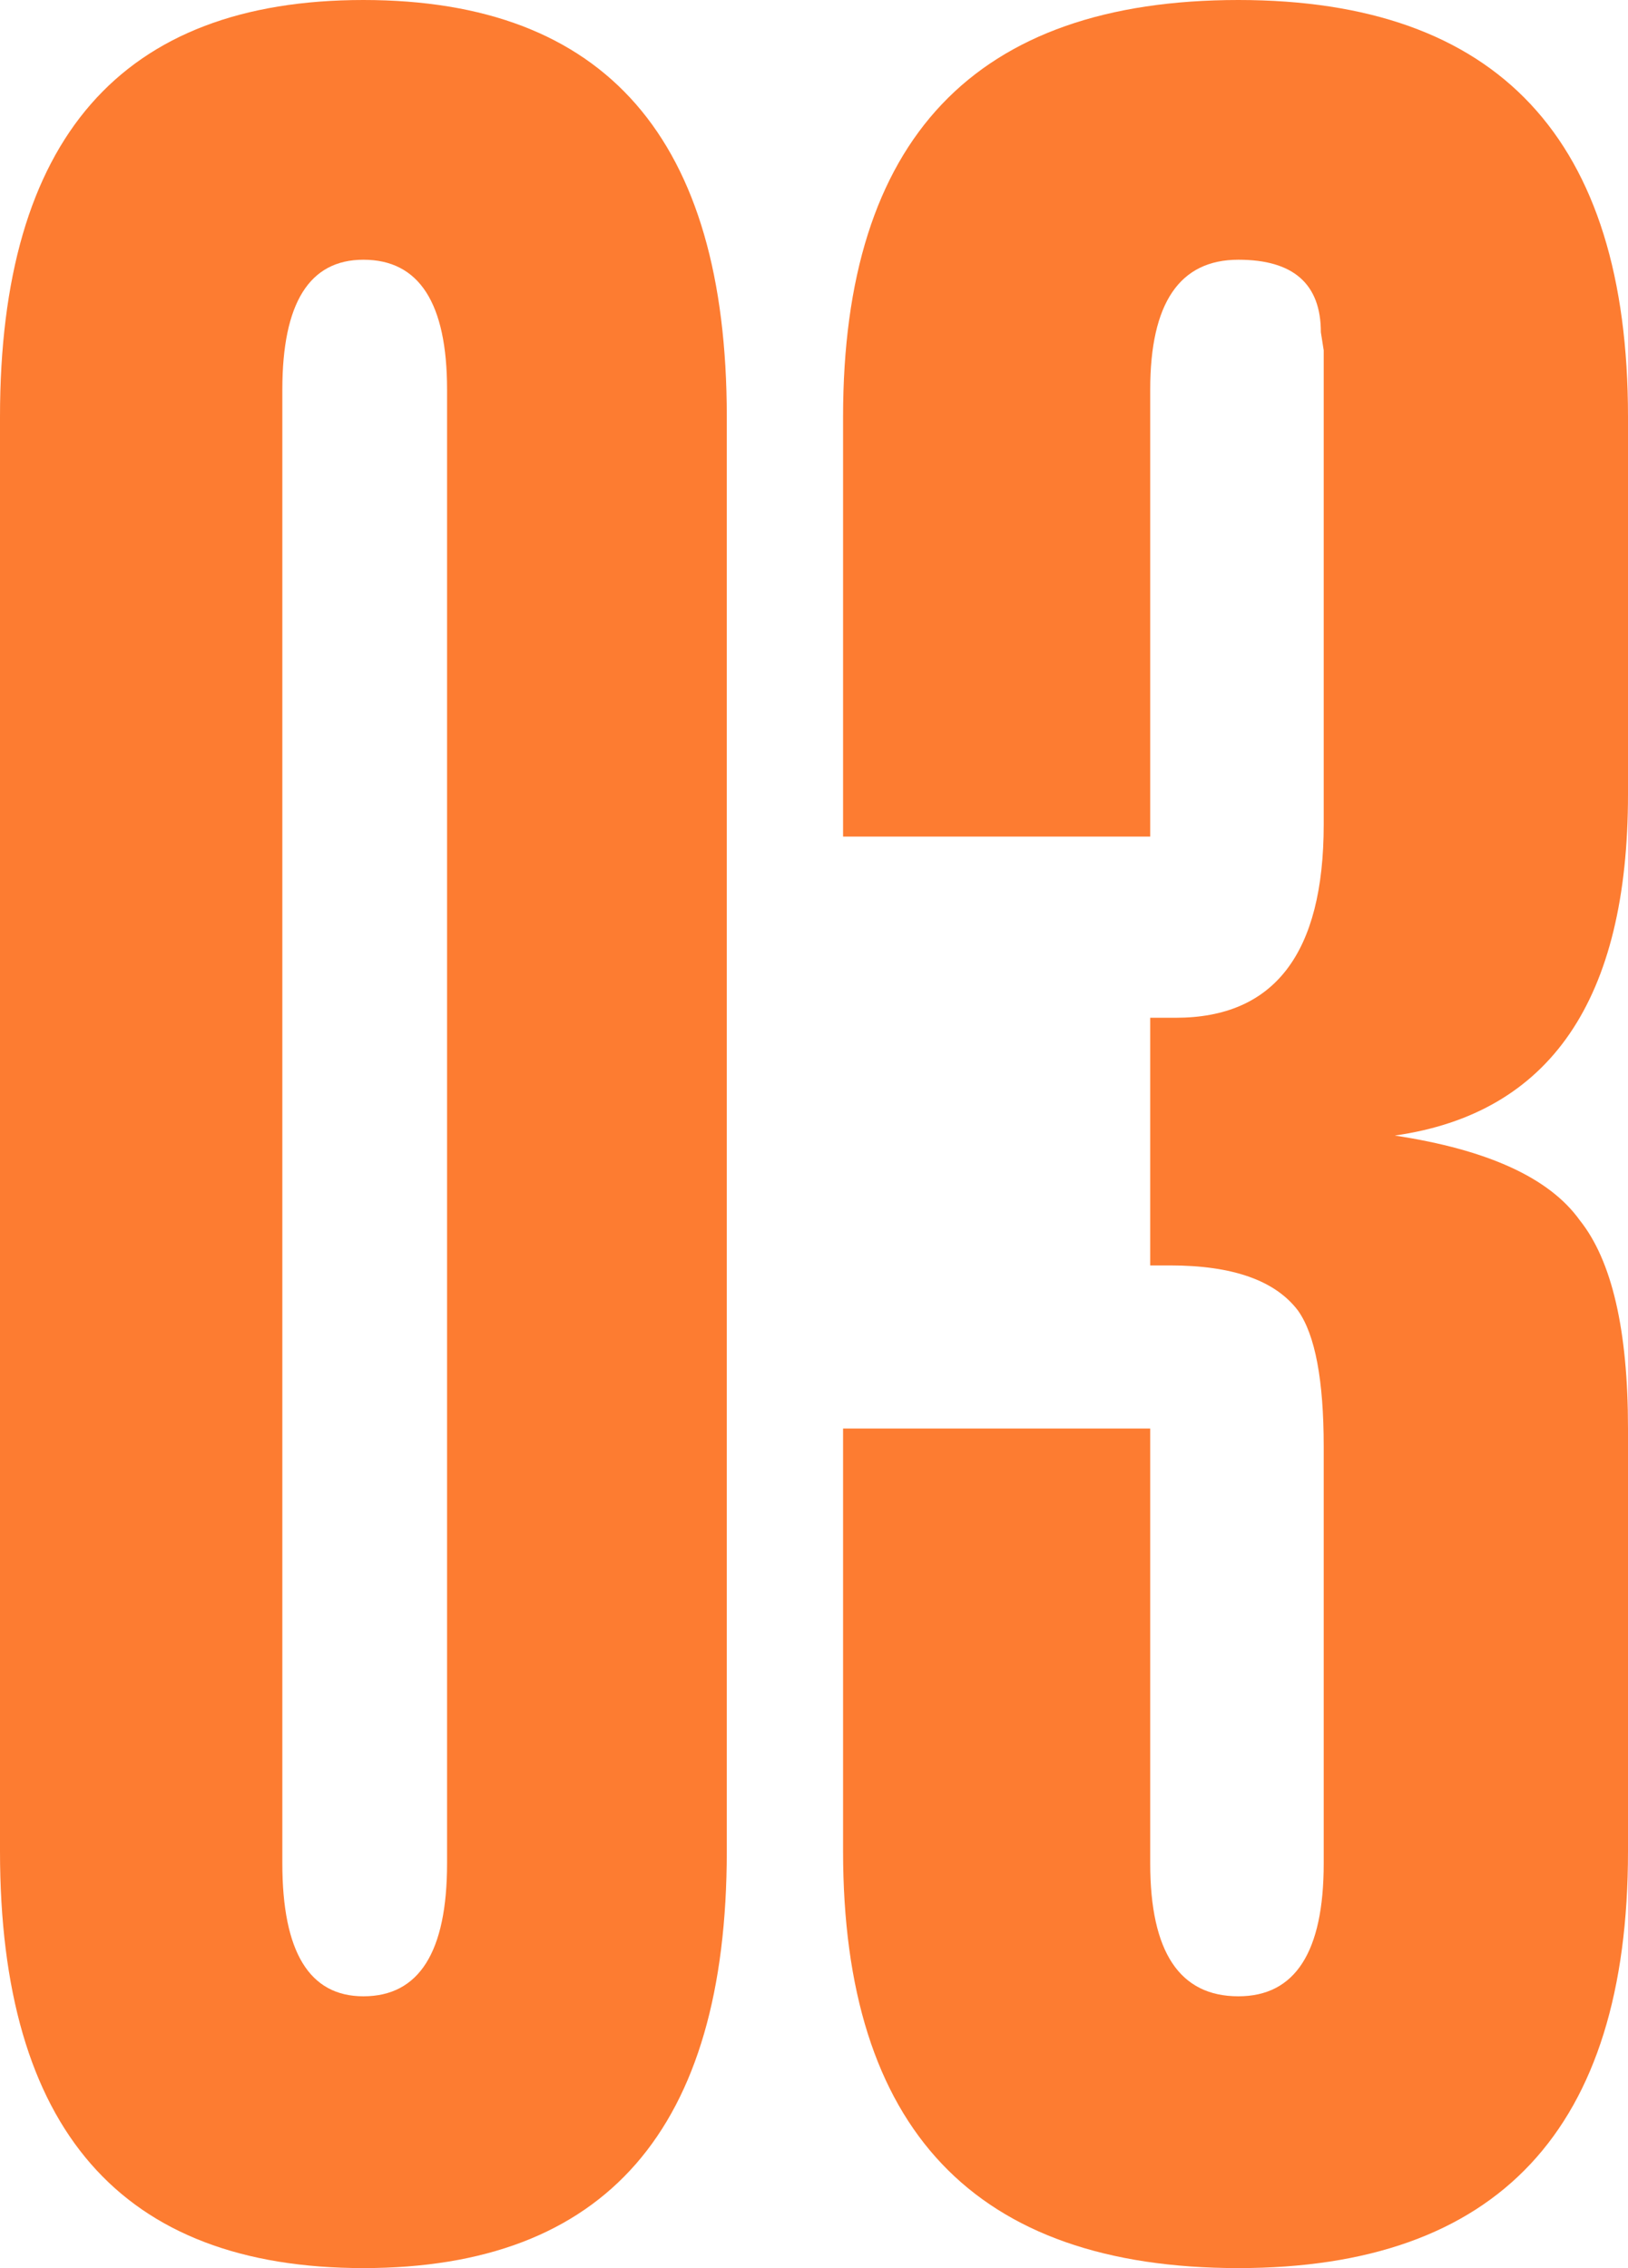
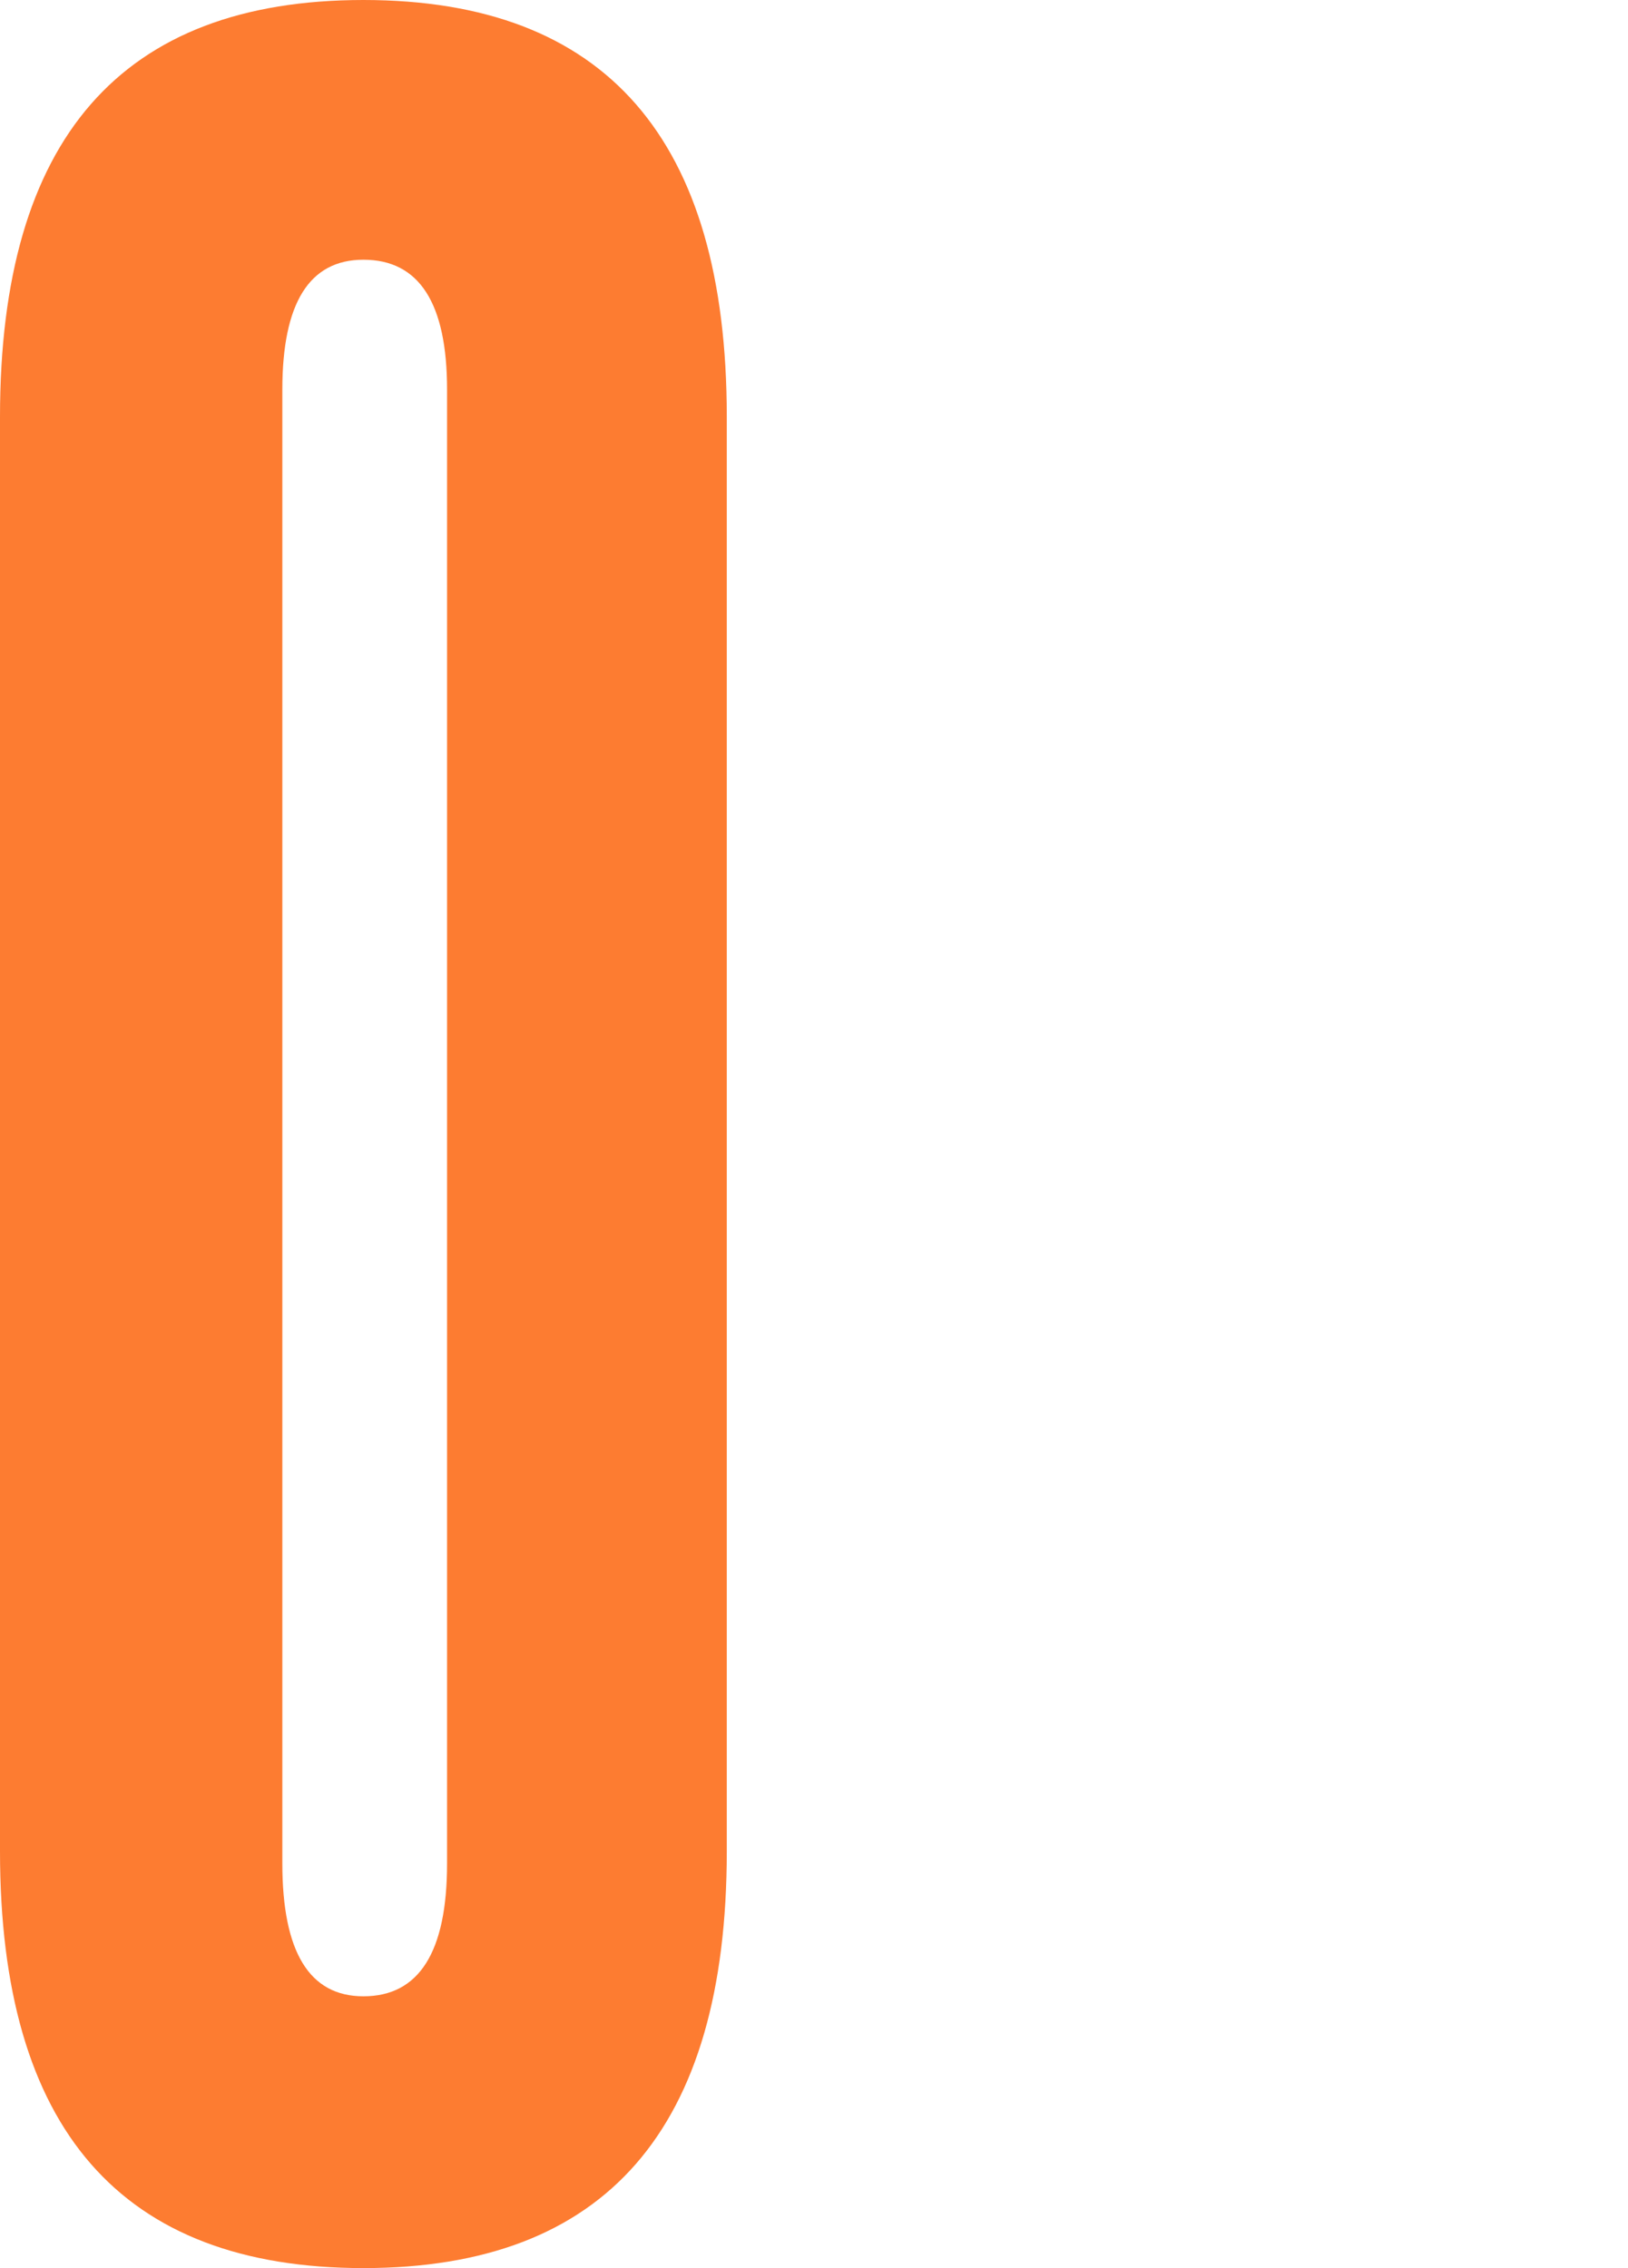
<svg xmlns="http://www.w3.org/2000/svg" width="56" height="78" viewBox="0 0 56 78" fill="none">
  <path d="M0 14.333C0 4.778 4.167 0 12.5 0C20.833 0 25 4.778 25 14.333V63.667C25 73.222 20.833 78 12.5 78C4.167 78 0 73.222 0 63.667V14.333ZM9.712 13.398V64.083C9.712 67.129 10.642 68.653 12.5 68.653C14.418 68.653 15.378 67.129 15.378 64.083V13.398C15.378 10.421 14.418 8.932 12.5 8.932C10.642 8.932 9.712 10.421 9.712 13.398Z" fill="#FD7C31" />
-   <path d="M29 49.127H39.565V64.083C39.565 67.129 40.576 68.653 42.598 68.653C44.554 68.653 45.533 67.129 45.533 64.083V49.75C45.533 47.465 45.239 45.907 44.652 45.076C43.87 44.037 42.402 43.518 40.25 43.518H39.565V35.001H40.446C43.837 35.001 45.533 32.786 45.533 28.354V13.398C45.533 12.913 45.533 12.463 45.533 12.048C45.467 11.633 45.435 11.425 45.435 11.425C45.435 9.763 44.489 8.932 42.598 8.932C40.576 8.932 39.565 10.421 39.565 13.398V28.77H29V14.333C29 4.778 33.533 0 42.598 0C51.533 0 56 4.778 56 14.333V27.316C56 34.378 53.326 38.29 47.978 39.052C51.174 39.537 53.294 40.506 54.337 41.96C55.446 43.345 56 45.734 56 49.127V63.667C56 73.222 51.533 78 42.598 78C33.533 78 29 73.222 29 63.667V49.127Z" fill="#FD7C31" />
</svg>